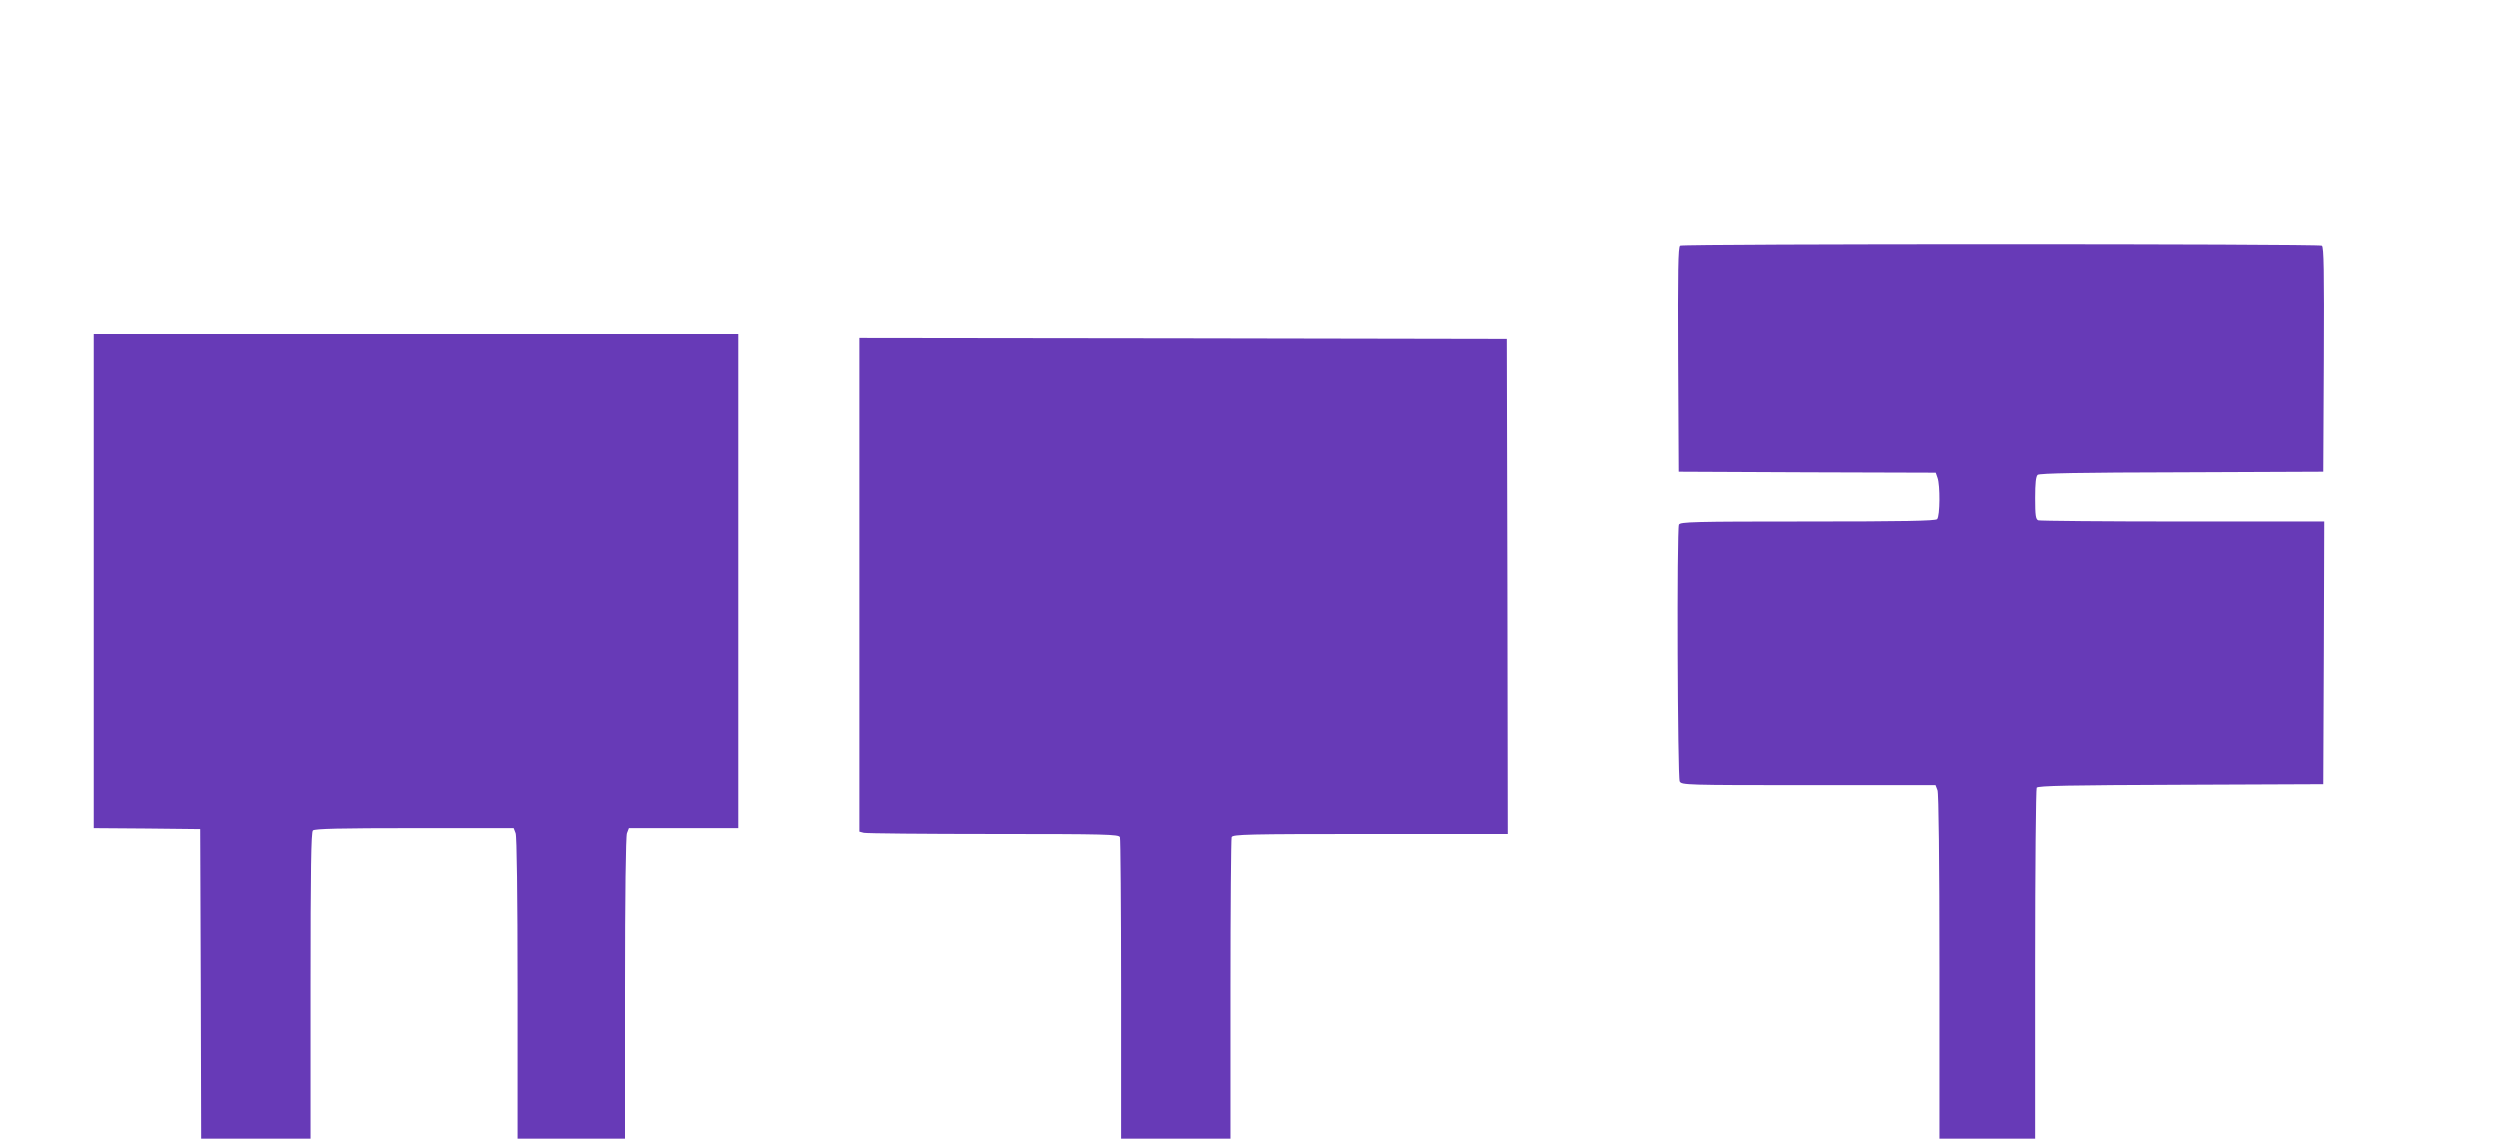
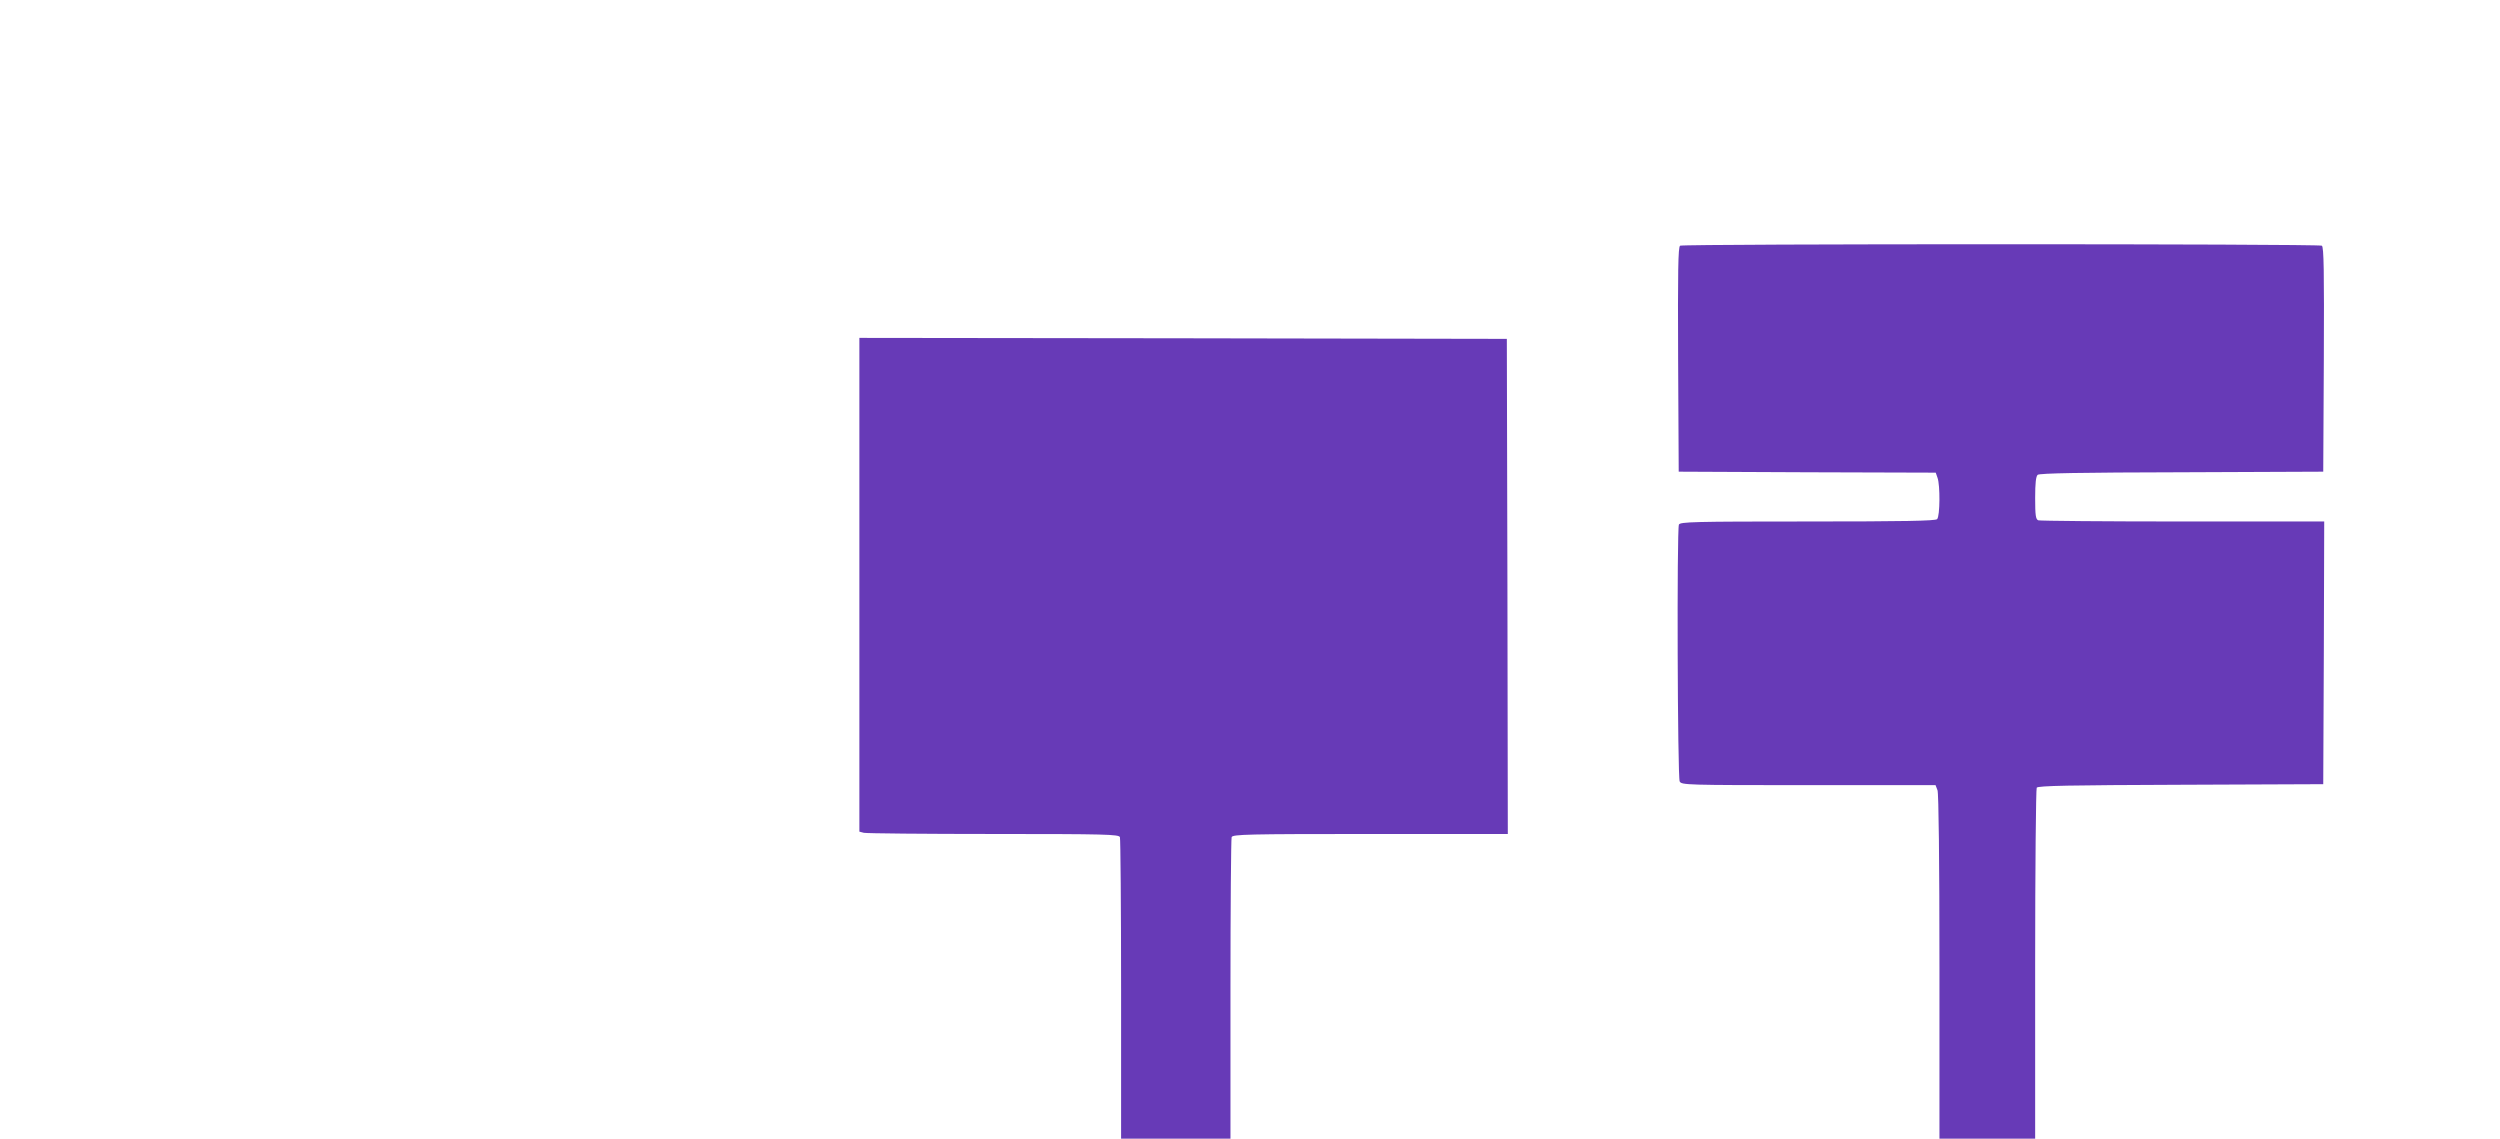
<svg xmlns="http://www.w3.org/2000/svg" version="1.0" width="1280pt" height="583pt" viewBox="0 0 1280 583" preserveAspectRatio="xMidYMid meet">
  <g transform="translate(0,583) scale(0.1,-0.1)" fill="#673ab7" stroke="none">
    <path d="M8602 4572 c-10 -7 -12 -130 -10 -583 l3 -574 658 -3 658 -2 9 -26 c14 -37 13 -197 -2 -212 -9 -9 -170 -12 -664 -12 -585 0 -652 -2 -658 -16 -11 -29 -7 -1294 4 -1315 10 -18 28 -19 661 -19 l649 0 10 -26 c6 -16 10 -357 10 -905 l0 -879 245 0 245 0 0 893 c0 490 4 898 8 904 6 10 169 13 738 15 l729 3 3 673 2 672 -724 0 c-398 0 -731 3 -740 6 -13 5 -16 25 -16 114 0 78 4 111 13 119 10 8 223 12 738 13 l724 3 3 574 c2 453 0 576 -10 583 -17 10 -3269 10 -3286 0z" />
-     <path d="M480 2855 l0 -1265 273 -2 272 -3 3 -792 2 -793 280 0 280 0 0 783 c0 596 3 786 12 795 9 9 138 12 520 12 l508 0 10 -26 c6 -16 10 -319 10 -795 l0 -769 275 0 275 0 0 769 c0 476 4 779 10 795 l10 26 280 0 280 0 0 1265 0 1265 -1650 0 -1650 0 0 -1265z" />
    <path d="M4400 2836 l0 -1264 23 -6 c12 -3 311 -6 663 -6 576 0 642 -2 648 -16 3 -9 6 -360 6 -780 l0 -764 280 0 280 0 0 764 c0 420 3 771 6 780 6 14 77 16 710 16 l704 0 -2 1268 -3 1267 -1657 3 -1658 2 0 -1264z" />
  </g>
</svg>